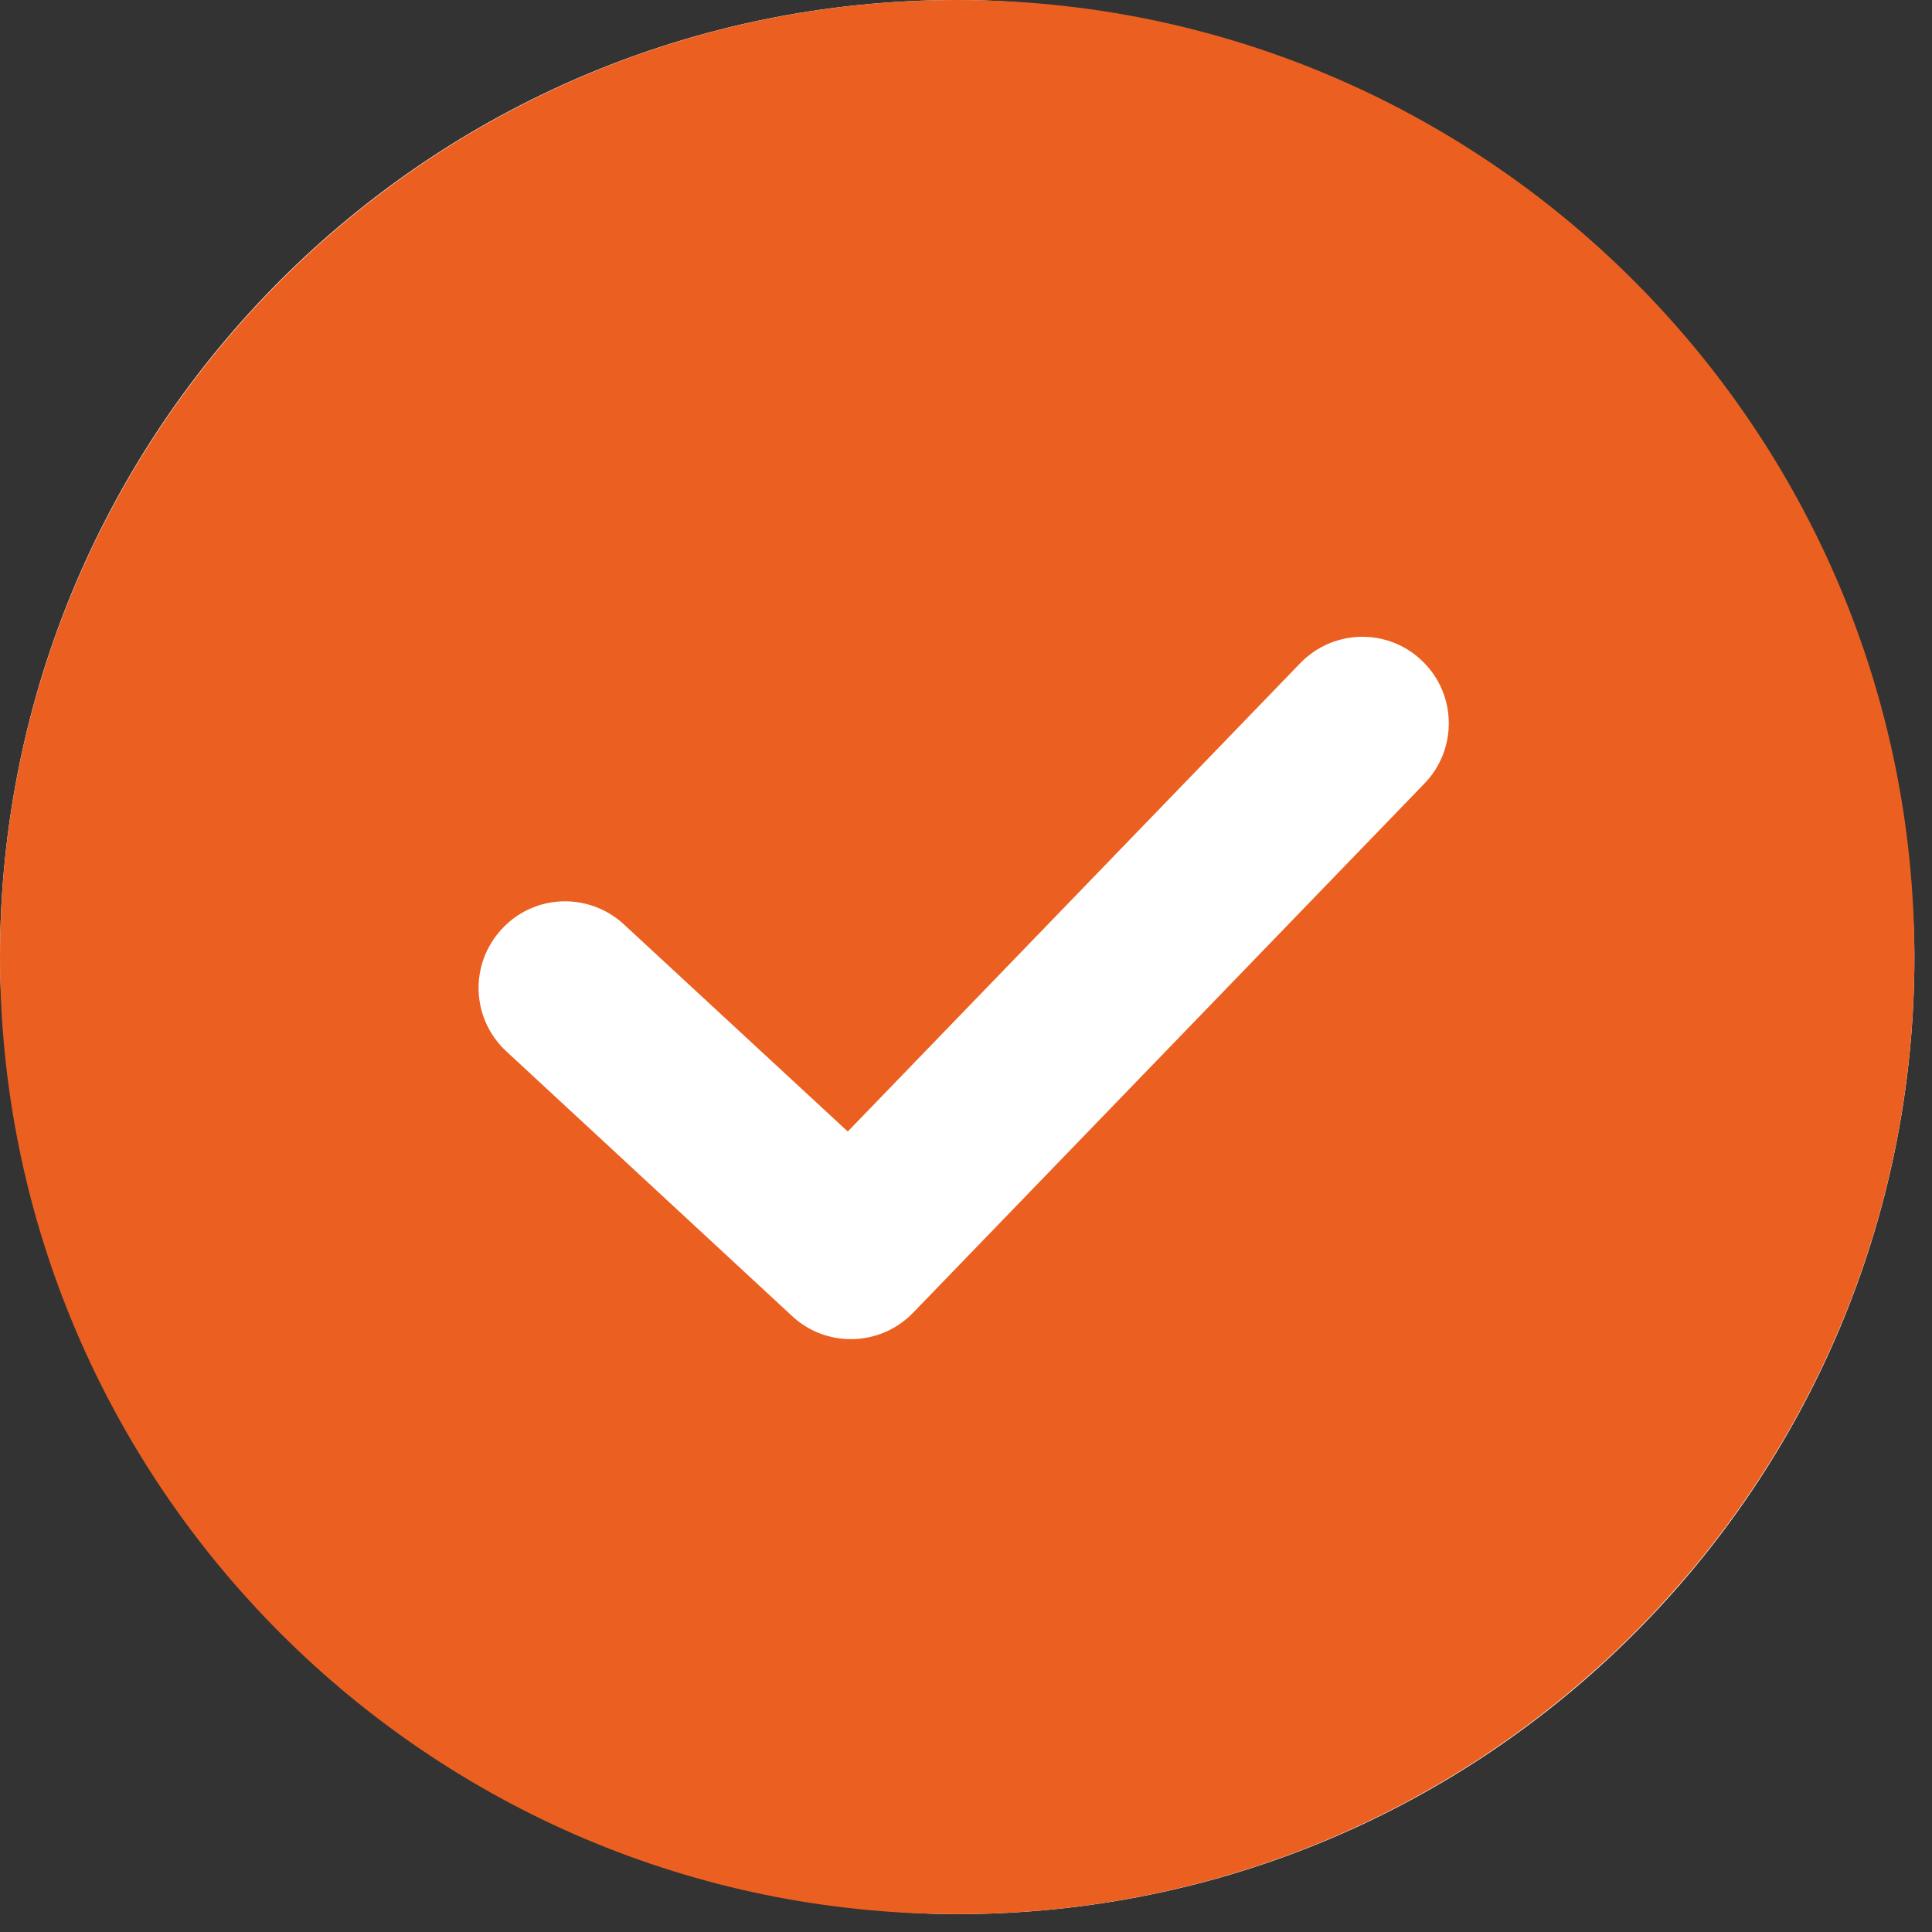
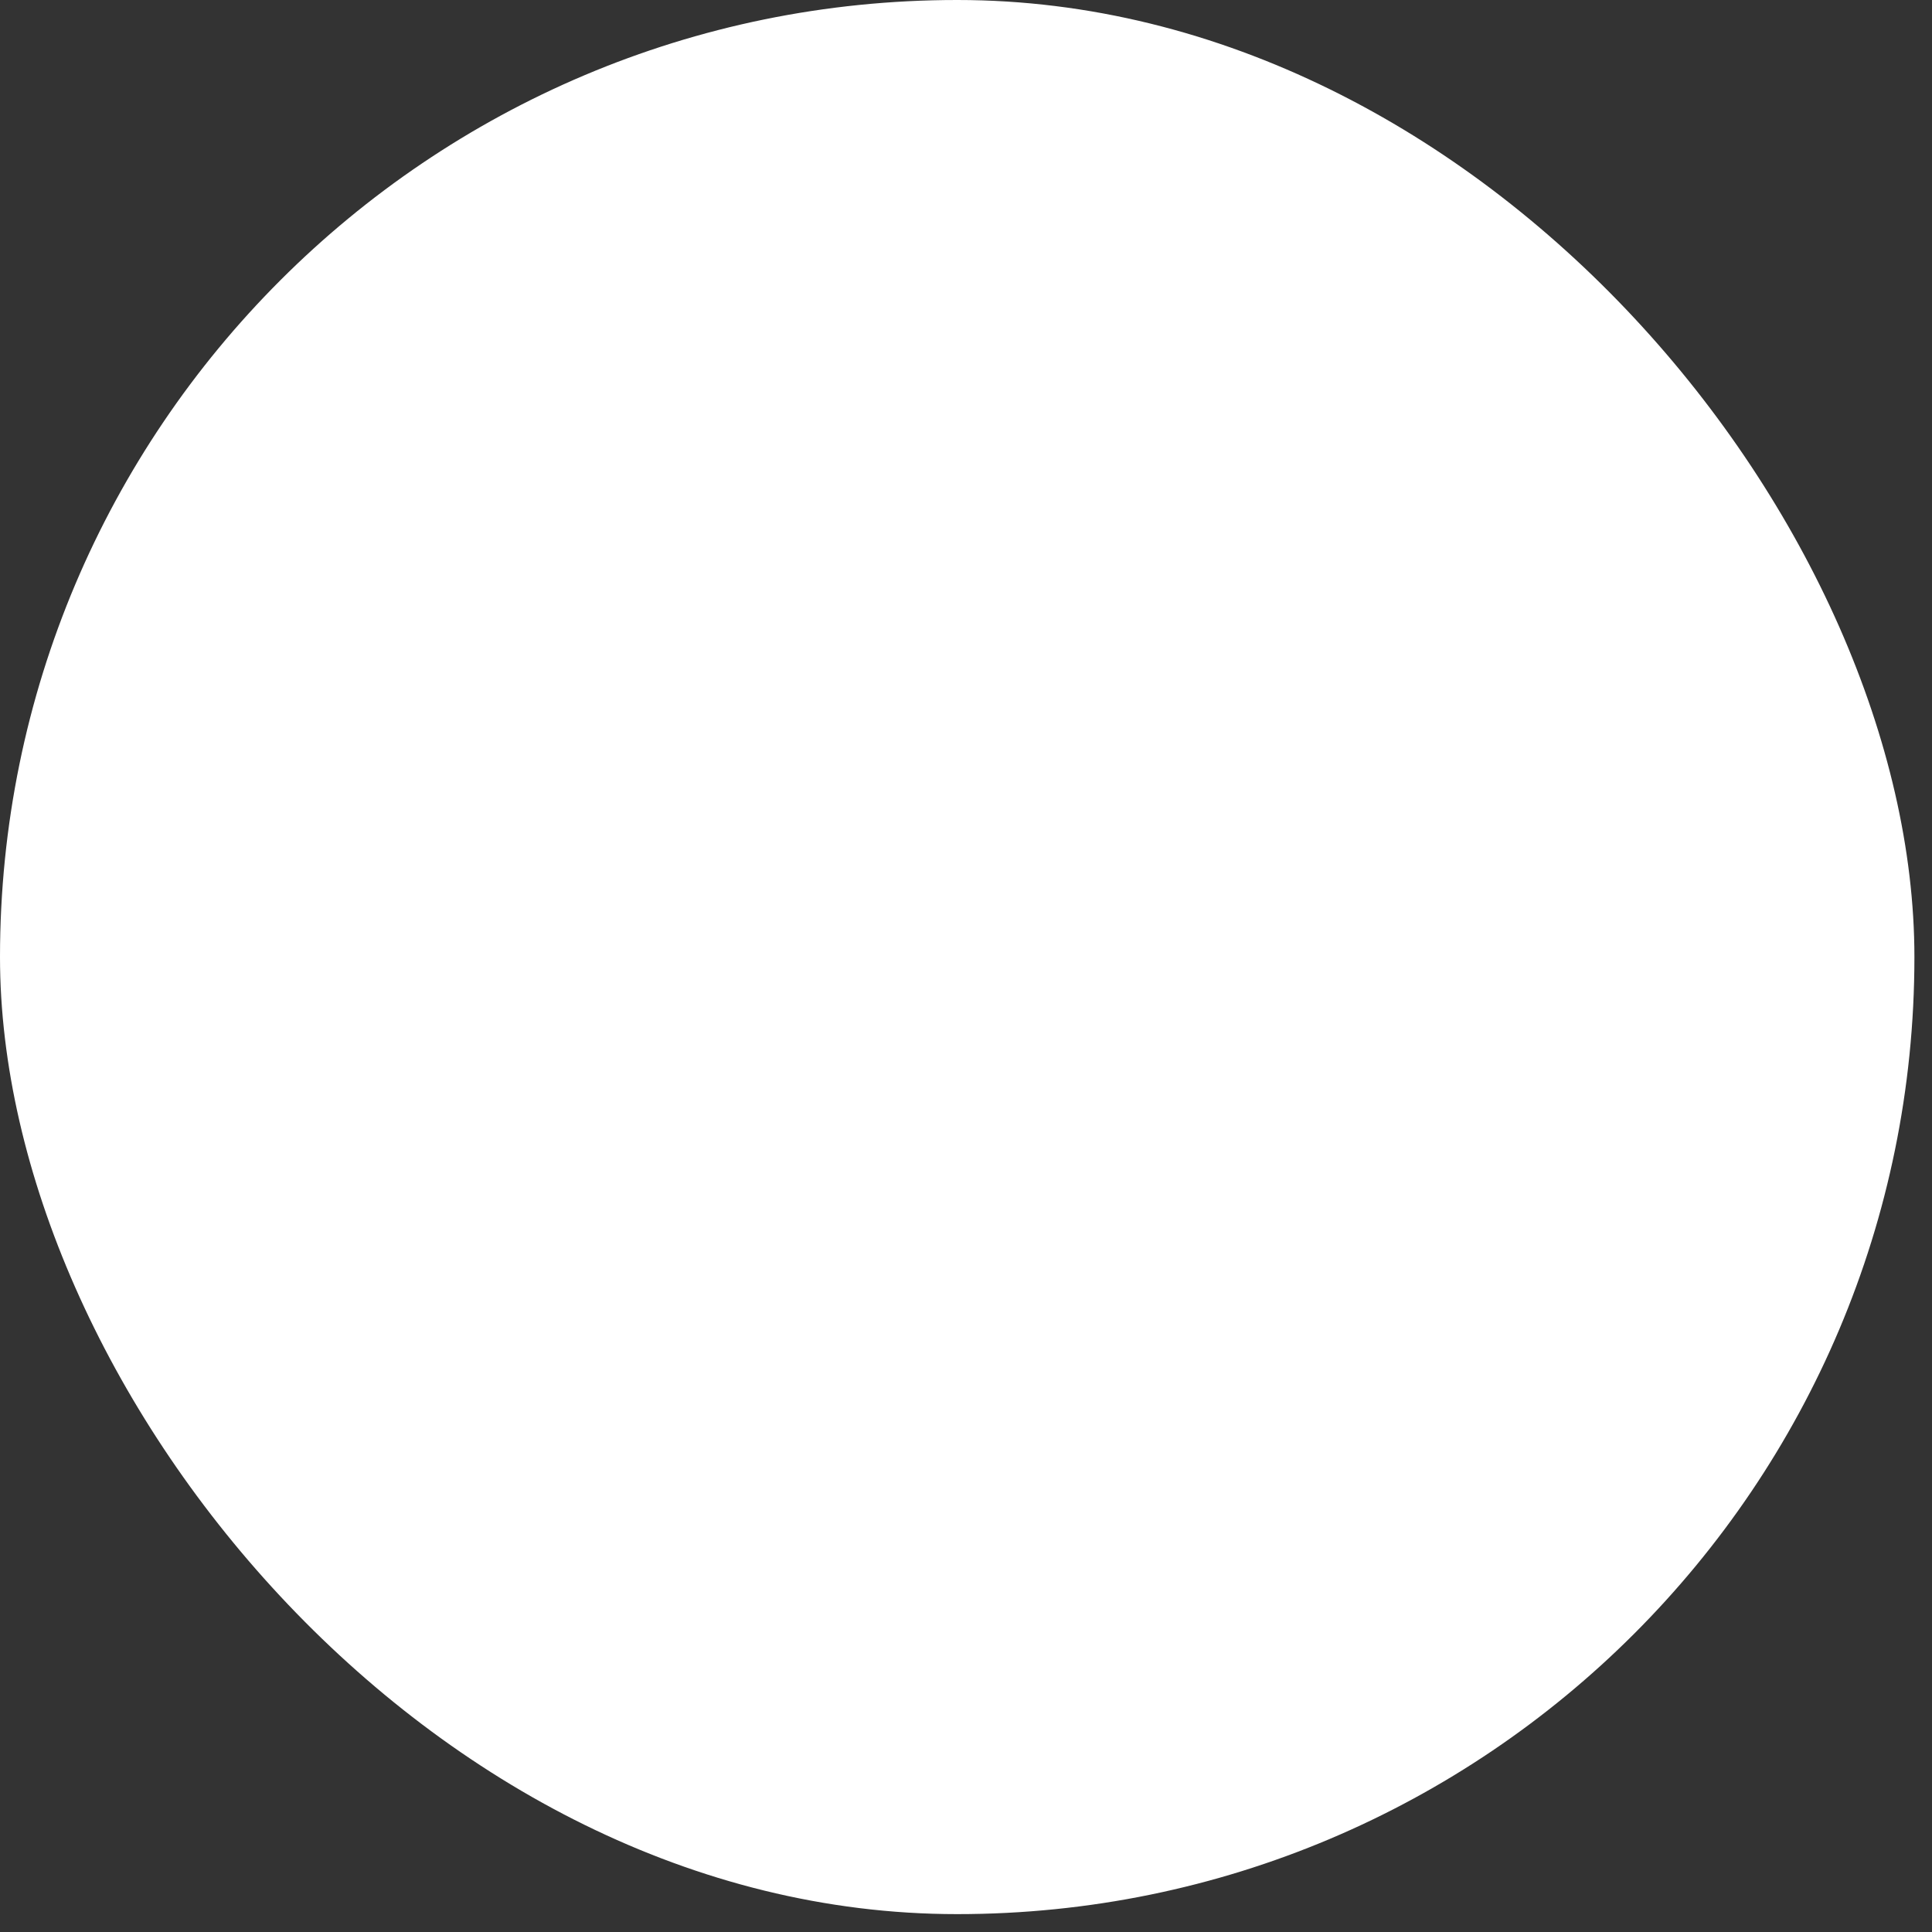
<svg xmlns="http://www.w3.org/2000/svg" width="67" height="67" viewBox="0 0 67 67" fill="none">
  <rect x="0" y="0" width="67" height="67" fill="#333333" stroke="none" />
  <rect width="66.39" height="66.38" rx="33.19" fill="white" />
-   <path d="M33.19 0C14.89 0 0 14.89 0 33.19C0 51.49 14.89 66.38 33.19 66.38C51.49 66.38 66.39 51.49 66.39 33.19C66.39 14.89 51.5 0 33.19 0ZM49.4 27.17L31.67 45.52C31.08 46.13 30.3 46.44 29.51 46.44C28.78 46.44 28.05 46.18 27.47 45.64L17.56 36.46C16.34 35.33 16.27 33.44 17.4 32.22C18.52 31 20.42 30.93 21.64 32.06L29.4 39.24L45.09 23C46.24 21.81 48.14 21.77 49.33 22.93C50.52 24.08 50.55 25.98 49.4 27.17Z" fill="#EB6020" />
</svg>